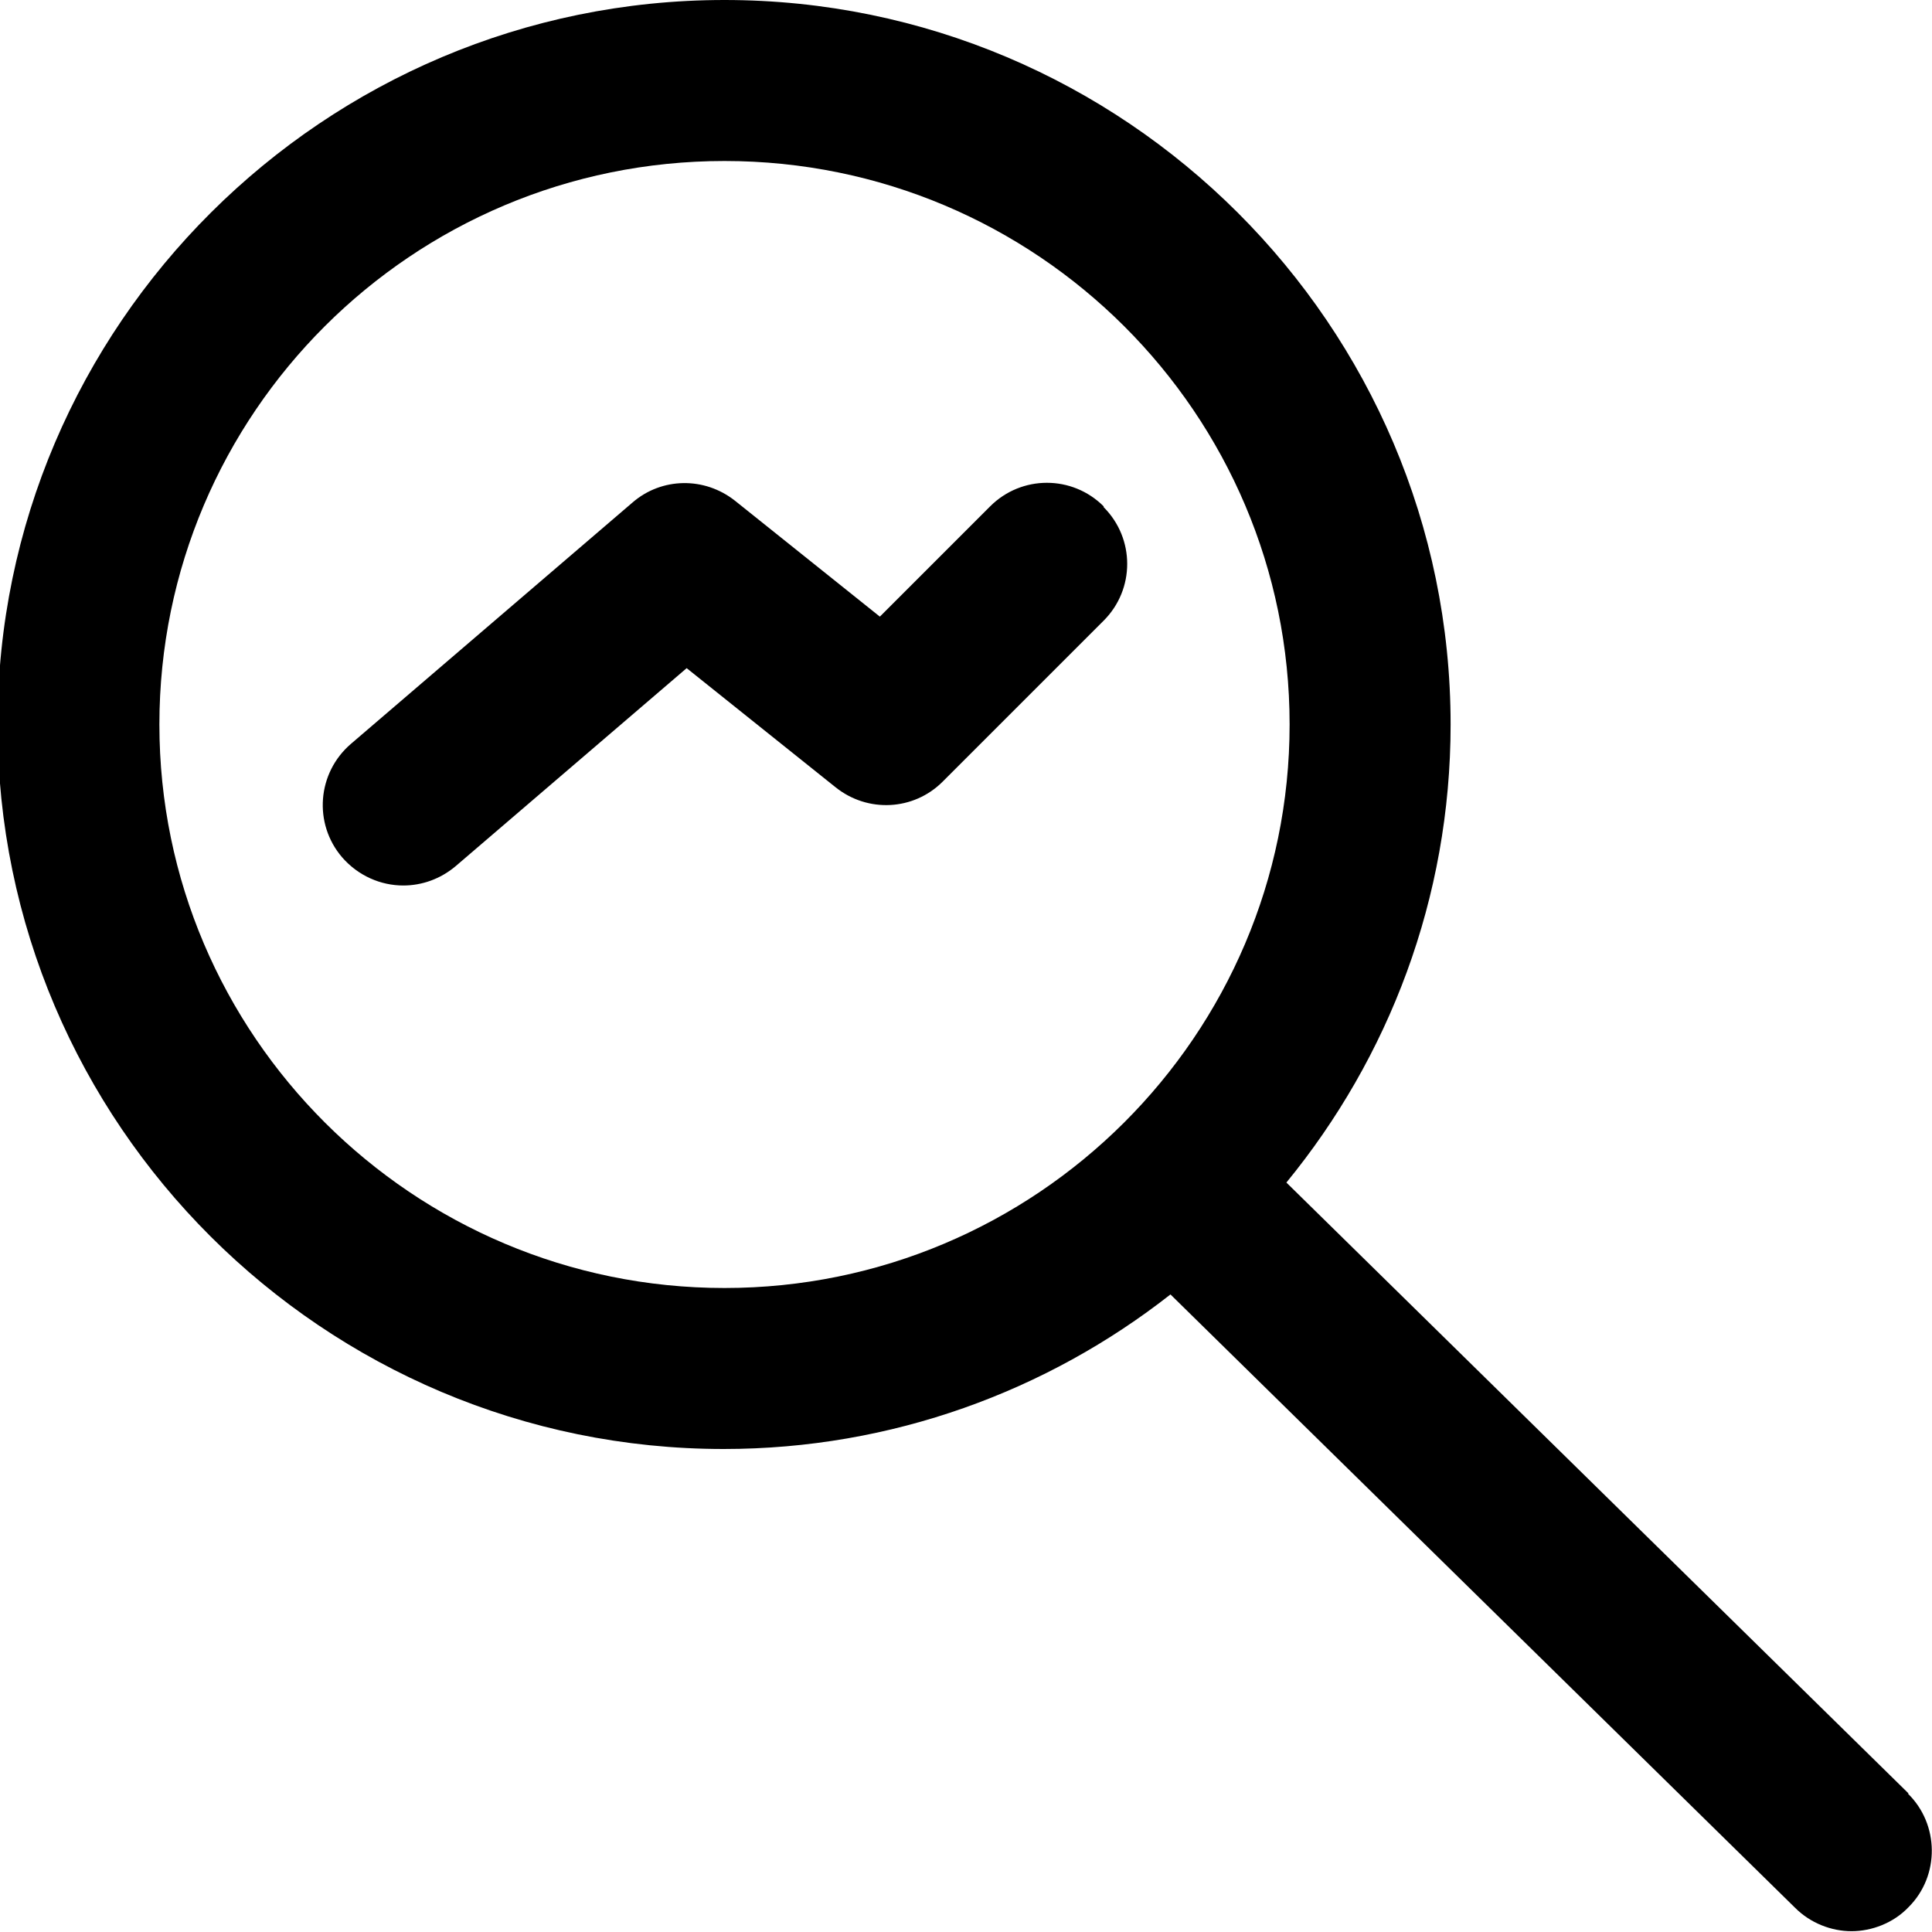
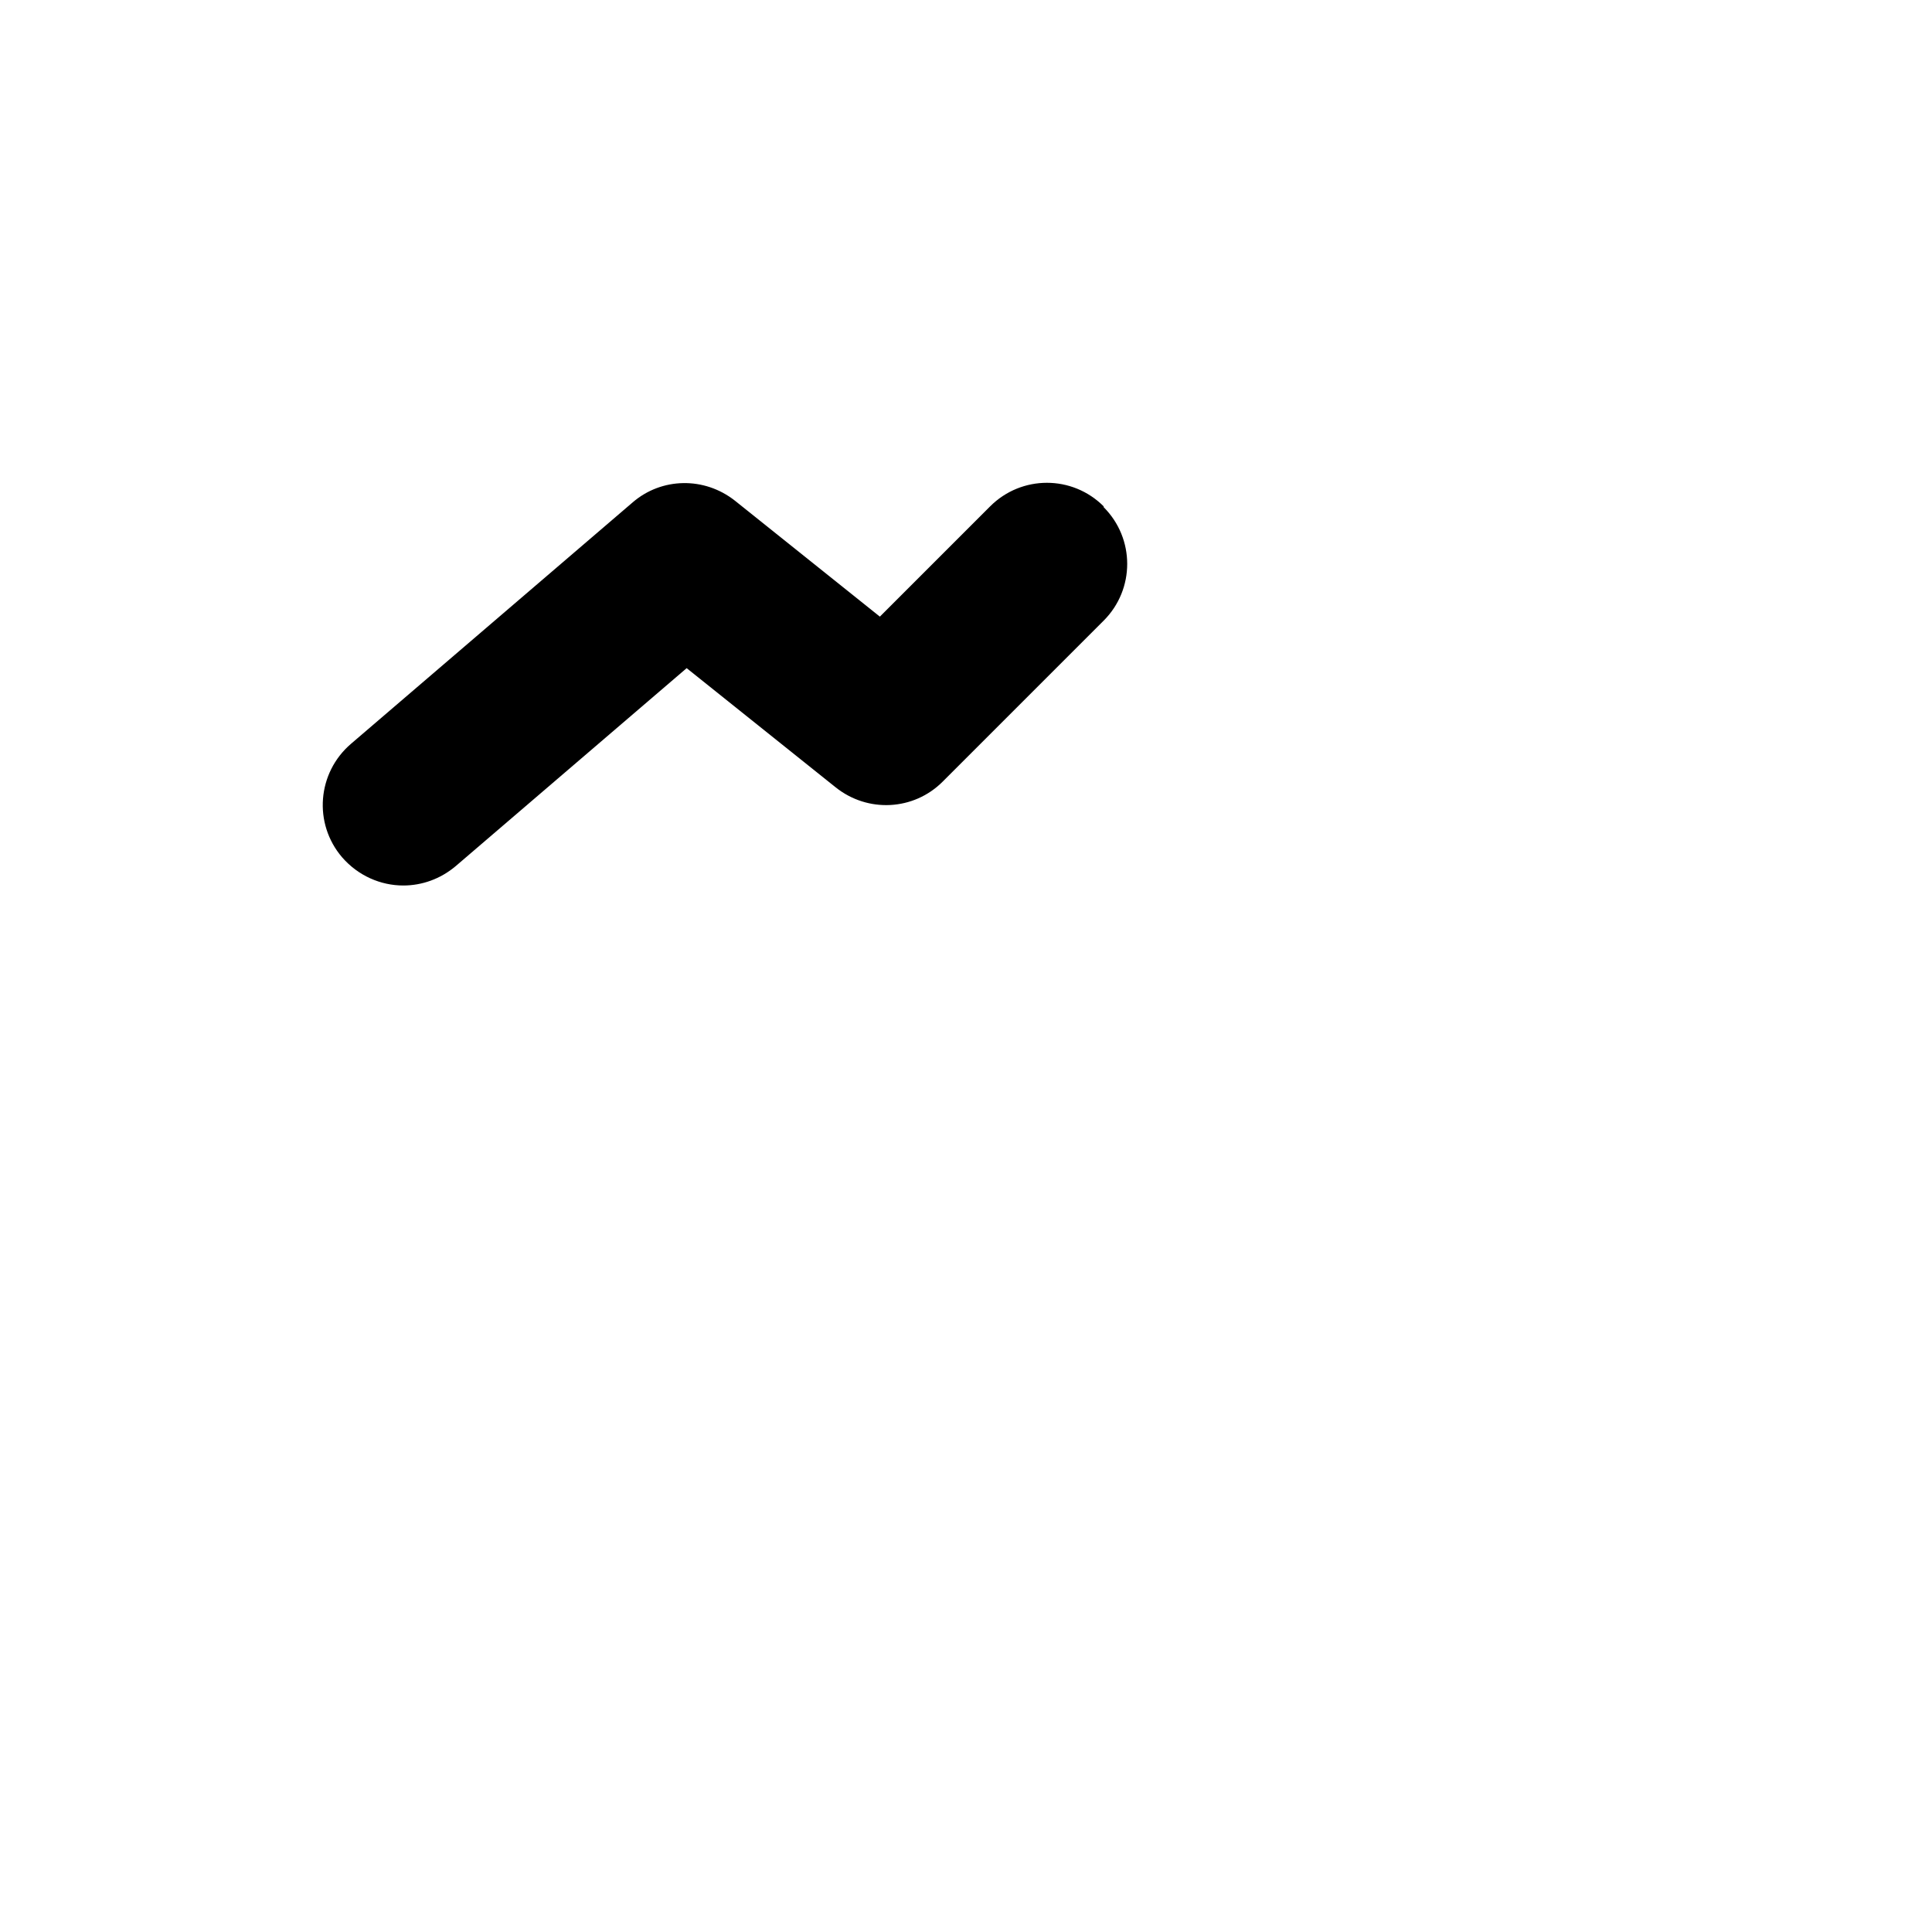
<svg xmlns="http://www.w3.org/2000/svg" width="22" height="22" preserveAspectRatio="xMinYMin meet" viewBox="0 0 24 24" version="1.0" fill-rule="evenodd">
  <title>...</title>
  <desc>...</desc>
  <g id="group" transform="scale(1,-1) translate(0,-24)" clip="0 0 24 24">
    <g transform="">
      <g transform=" matrix(1,0,0,-1,0,24)">
        <g transform="">
-           <path d="M 23.71 22.28 L 15.98 14.69 C 17.25 13.14 18.02 11.16 18.02 9 C 18.02 4.04 13.97 0 9 0 C 4.03 0 -0.03 4.04 -0.03 9 C -0.03 13.96 4.02 18 8.99 18 C 11.08 18 13.01 17.28 14.54 16.08 L 22.3 23.7 C 22.49 23.89 22.75 23.99 23 23.99 C 23.25 23.99 23.52 23.89 23.71 23.69 C 24.1 23.3 24.09 22.66 23.7 22.28 Z M 9 16 C 5.13 16 1.98 12.86 1.98 9 C 1.98 5.14 5.12 2 9 2 C 12.88 2 16.02 5.14 16.02 9 C 16.02 12.86 12.87 16 9 16 Z " style="stroke: none; stroke-linecap: butt; stroke-width: 1; fill: rgb(0%,0%,0%); fill-rule: evenodd;" />
-         </g>
+           </g>
        <g transform="">
          <path d="M 13.71 6.29 C 13.32 5.9 12.69 5.9 12.3 6.29 L 10.93 7.66 L 9.13 6.22 C 8.75 5.92 8.22 5.93 7.86 6.24 L 4.36 9.24 C 3.94 9.6 3.89 10.23 4.25 10.65 C 4.45 10.88 4.73 11 5.01 11 C 5.24 11 5.47 10.92 5.66 10.76 L 8.53 8.3 L 10.38 9.78 C 10.78 10.1 11.35 10.07 11.71 9.71 L 13.71 7.71 C 14.1 7.32 14.1 6.69 13.71 6.3 Z " style="stroke: none; stroke-linecap: butt; stroke-width: 1; fill: rgb(0%,0%,0%); fill-rule: evenodd;" />
        </g>
      </g>
    </g>
  </g>
</svg>